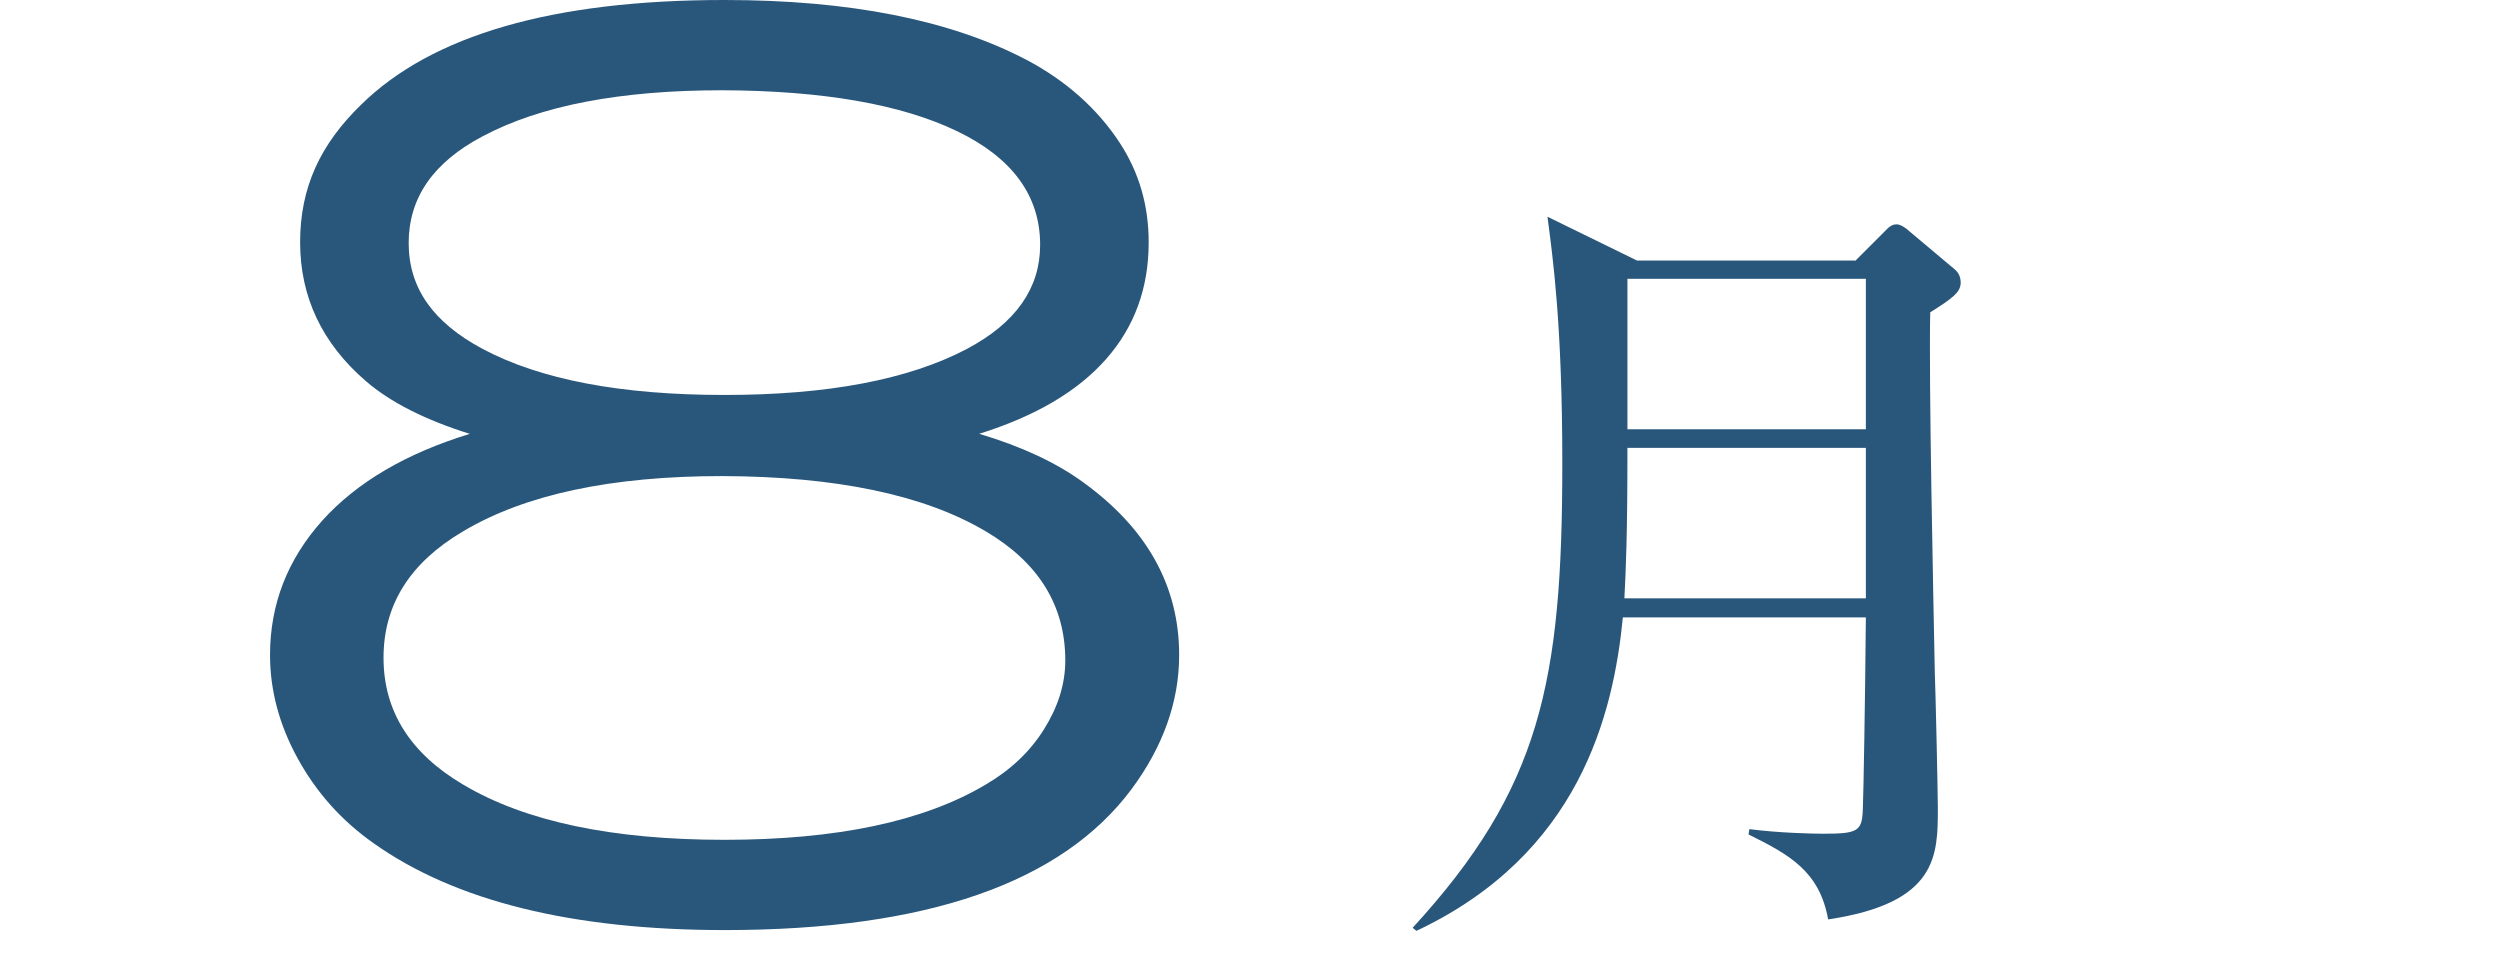
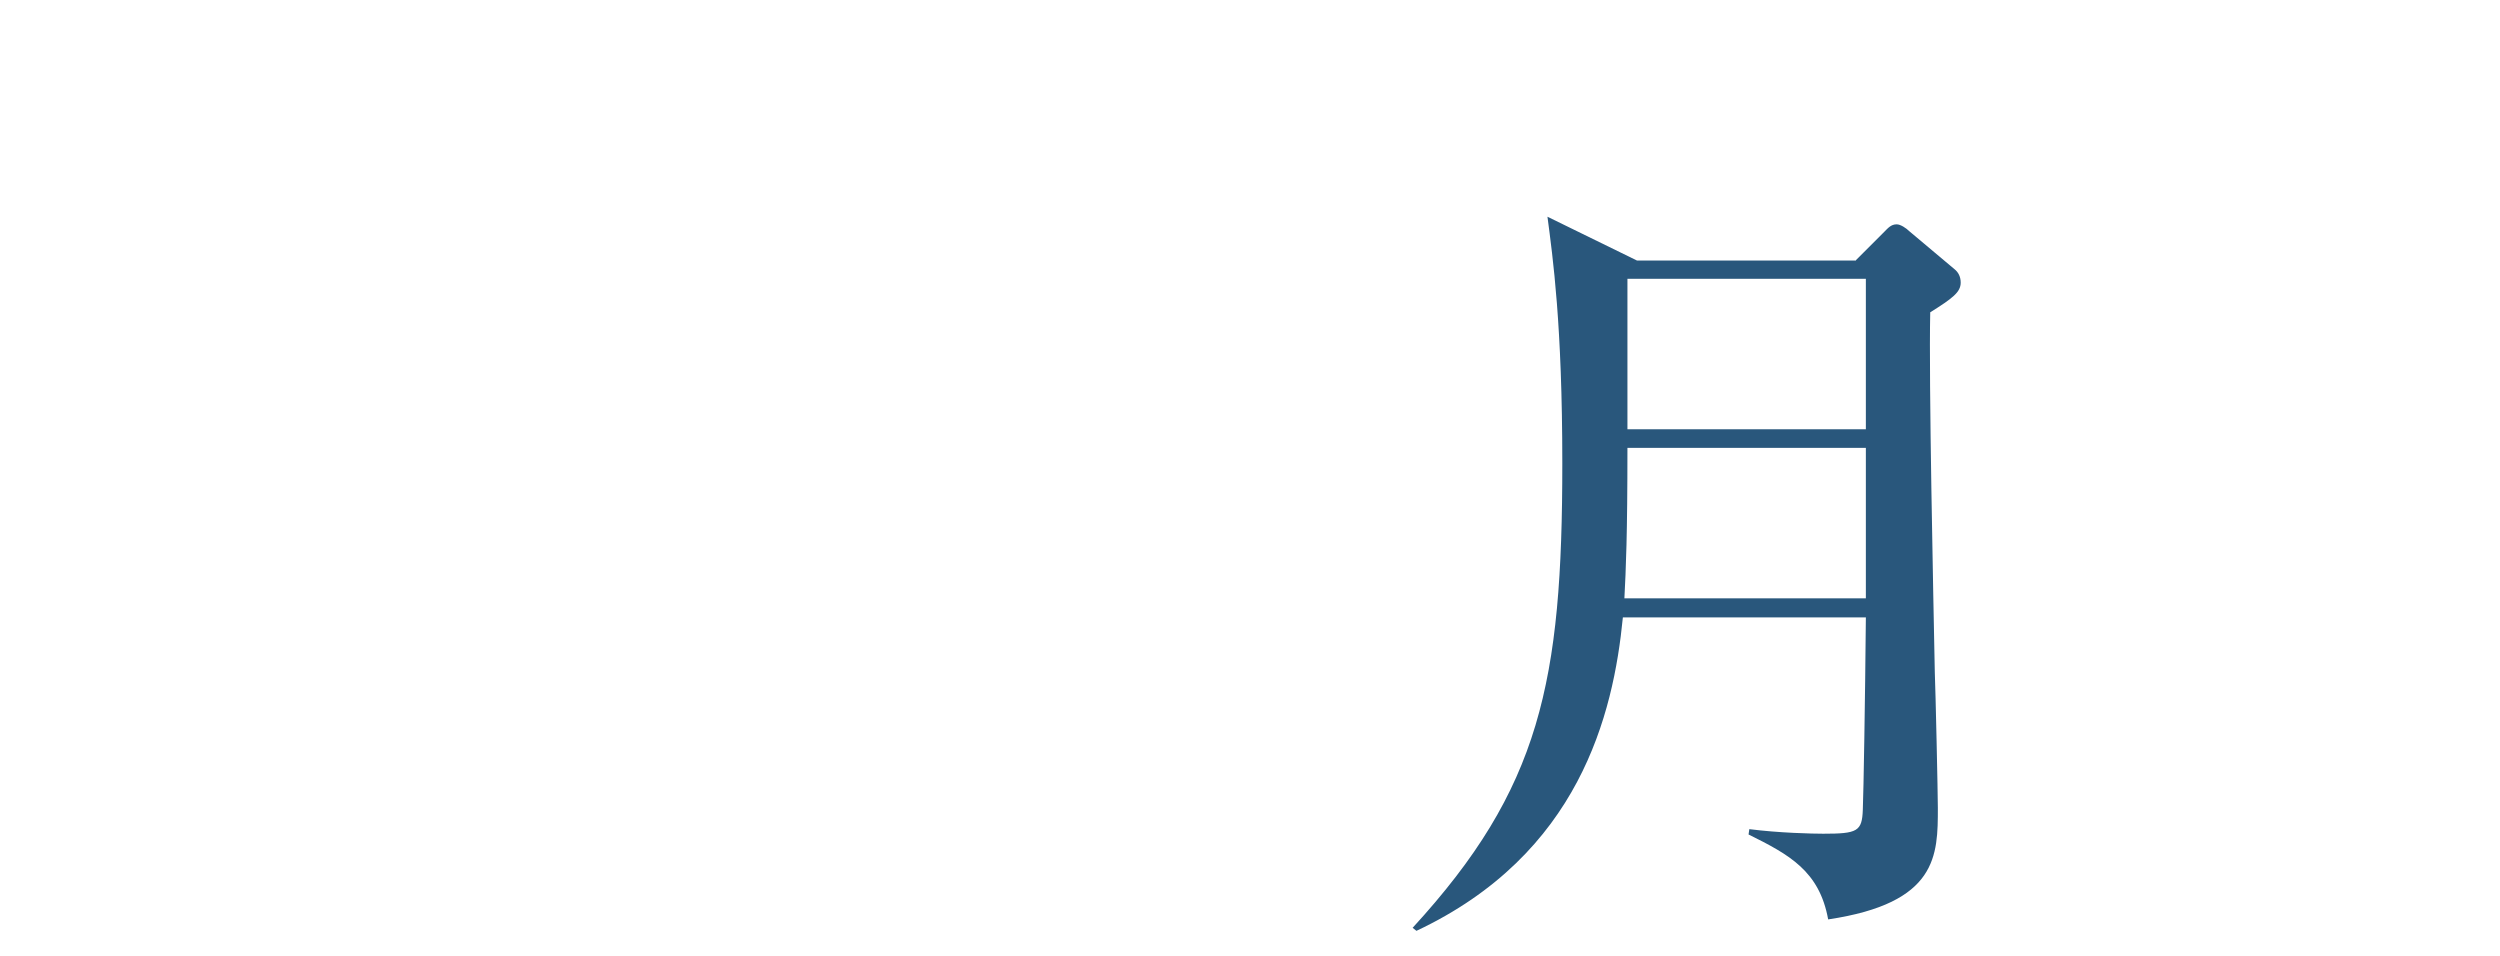
<svg xmlns="http://www.w3.org/2000/svg" id="_テキスト" data-name="テキスト" viewBox="0 0 65.64 25.11">
  <defs>
    <style>
      .cls-1 {
        fill: #29577c;
      }
    </style>
  </defs>
-   <path class="cls-1" d="m12.33,11.39c-1.18-.37-2.08-.83-2.72-1.38-1.15-.99-1.73-2.21-1.73-3.65s.53-2.57,1.6-3.61c1.86-1.83,5.04-2.75,9.54-2.75,3.28,0,5.92.52,7.93,1.57,1.04.55,1.86,1.28,2.45,2.18.51.78.76,1.65.76,2.61,0,1.2-.37,2.22-1.12,3.07s-1.86,1.5-3.33,1.96c1.11.33,2.03.76,2.74,1.28,1.67,1.21,2.51,2.72,2.51,4.53,0,1.22-.42,2.4-1.25,3.52-1.84,2.47-5.4,3.7-10.68,3.7-4,0-7.08-.76-9.22-2.28-.84-.59-1.5-1.33-1.99-2.22-.49-.89-.73-1.8-.73-2.72,0-1.34.46-2.51,1.37-3.53.91-1.01,2.21-1.77,3.88-2.28Zm6.63,1.11c-2.9,0-5.17.48-6.8,1.45-1.39.82-2.09,1.92-2.09,3.32s.7,2.51,2.09,3.33c1.63.97,3.92,1.45,6.86,1.45s5.23-.48,6.86-1.45c.65-.38,1.16-.86,1.53-1.45.37-.59.56-1.19.56-1.81,0-1.44-.7-2.57-2.09-3.39-1.62-.96-3.93-1.44-6.92-1.45Zm0-10.13c-2.67,0-4.77.4-6.29,1.21-1.29.68-1.94,1.61-1.94,2.8s.65,2.09,1.94,2.78c1.52.81,3.64,1.21,6.35,1.21s4.83-.4,6.37-1.21c1.28-.68,1.92-1.59,1.92-2.73,0-1.29-.73-2.29-2.19-2.99-1.46-.7-3.51-1.06-6.16-1.07Z" />
  <path class="cls-1" d="m48.73,6.83l.74-.74c.1-.1.18-.2.33-.2.1,0,.25.1.33.18l1.19,1c.1.08.16.2.16.35,0,.25-.21.41-.8.78-.04,1.8.08,7.39.12,9.45.02.47.08,3.19.08,3.56,0,1.25,0,2.5-2.88,2.93-.23-1.27-1.02-1.7-2.09-2.23l.02-.14c.78.1,1.66.12,1.94.12.9,0,1.02-.06,1.04-.63.02-.51.06-2.82.08-5.05h-6.38c-.25,2.56-1.15,6.22-5.42,8.23l-.1-.08c3.36-3.66,3.93-6.45,3.93-12.2,0-3.64-.25-5.4-.39-6.47l2.35,1.15h5.75Zm-6,4.93c0,2.29-.04,3.19-.08,3.95h6.34v-3.95h-6.26Zm0-4.44v3.95h6.26v-3.95h-6.26Z" />
</svg>